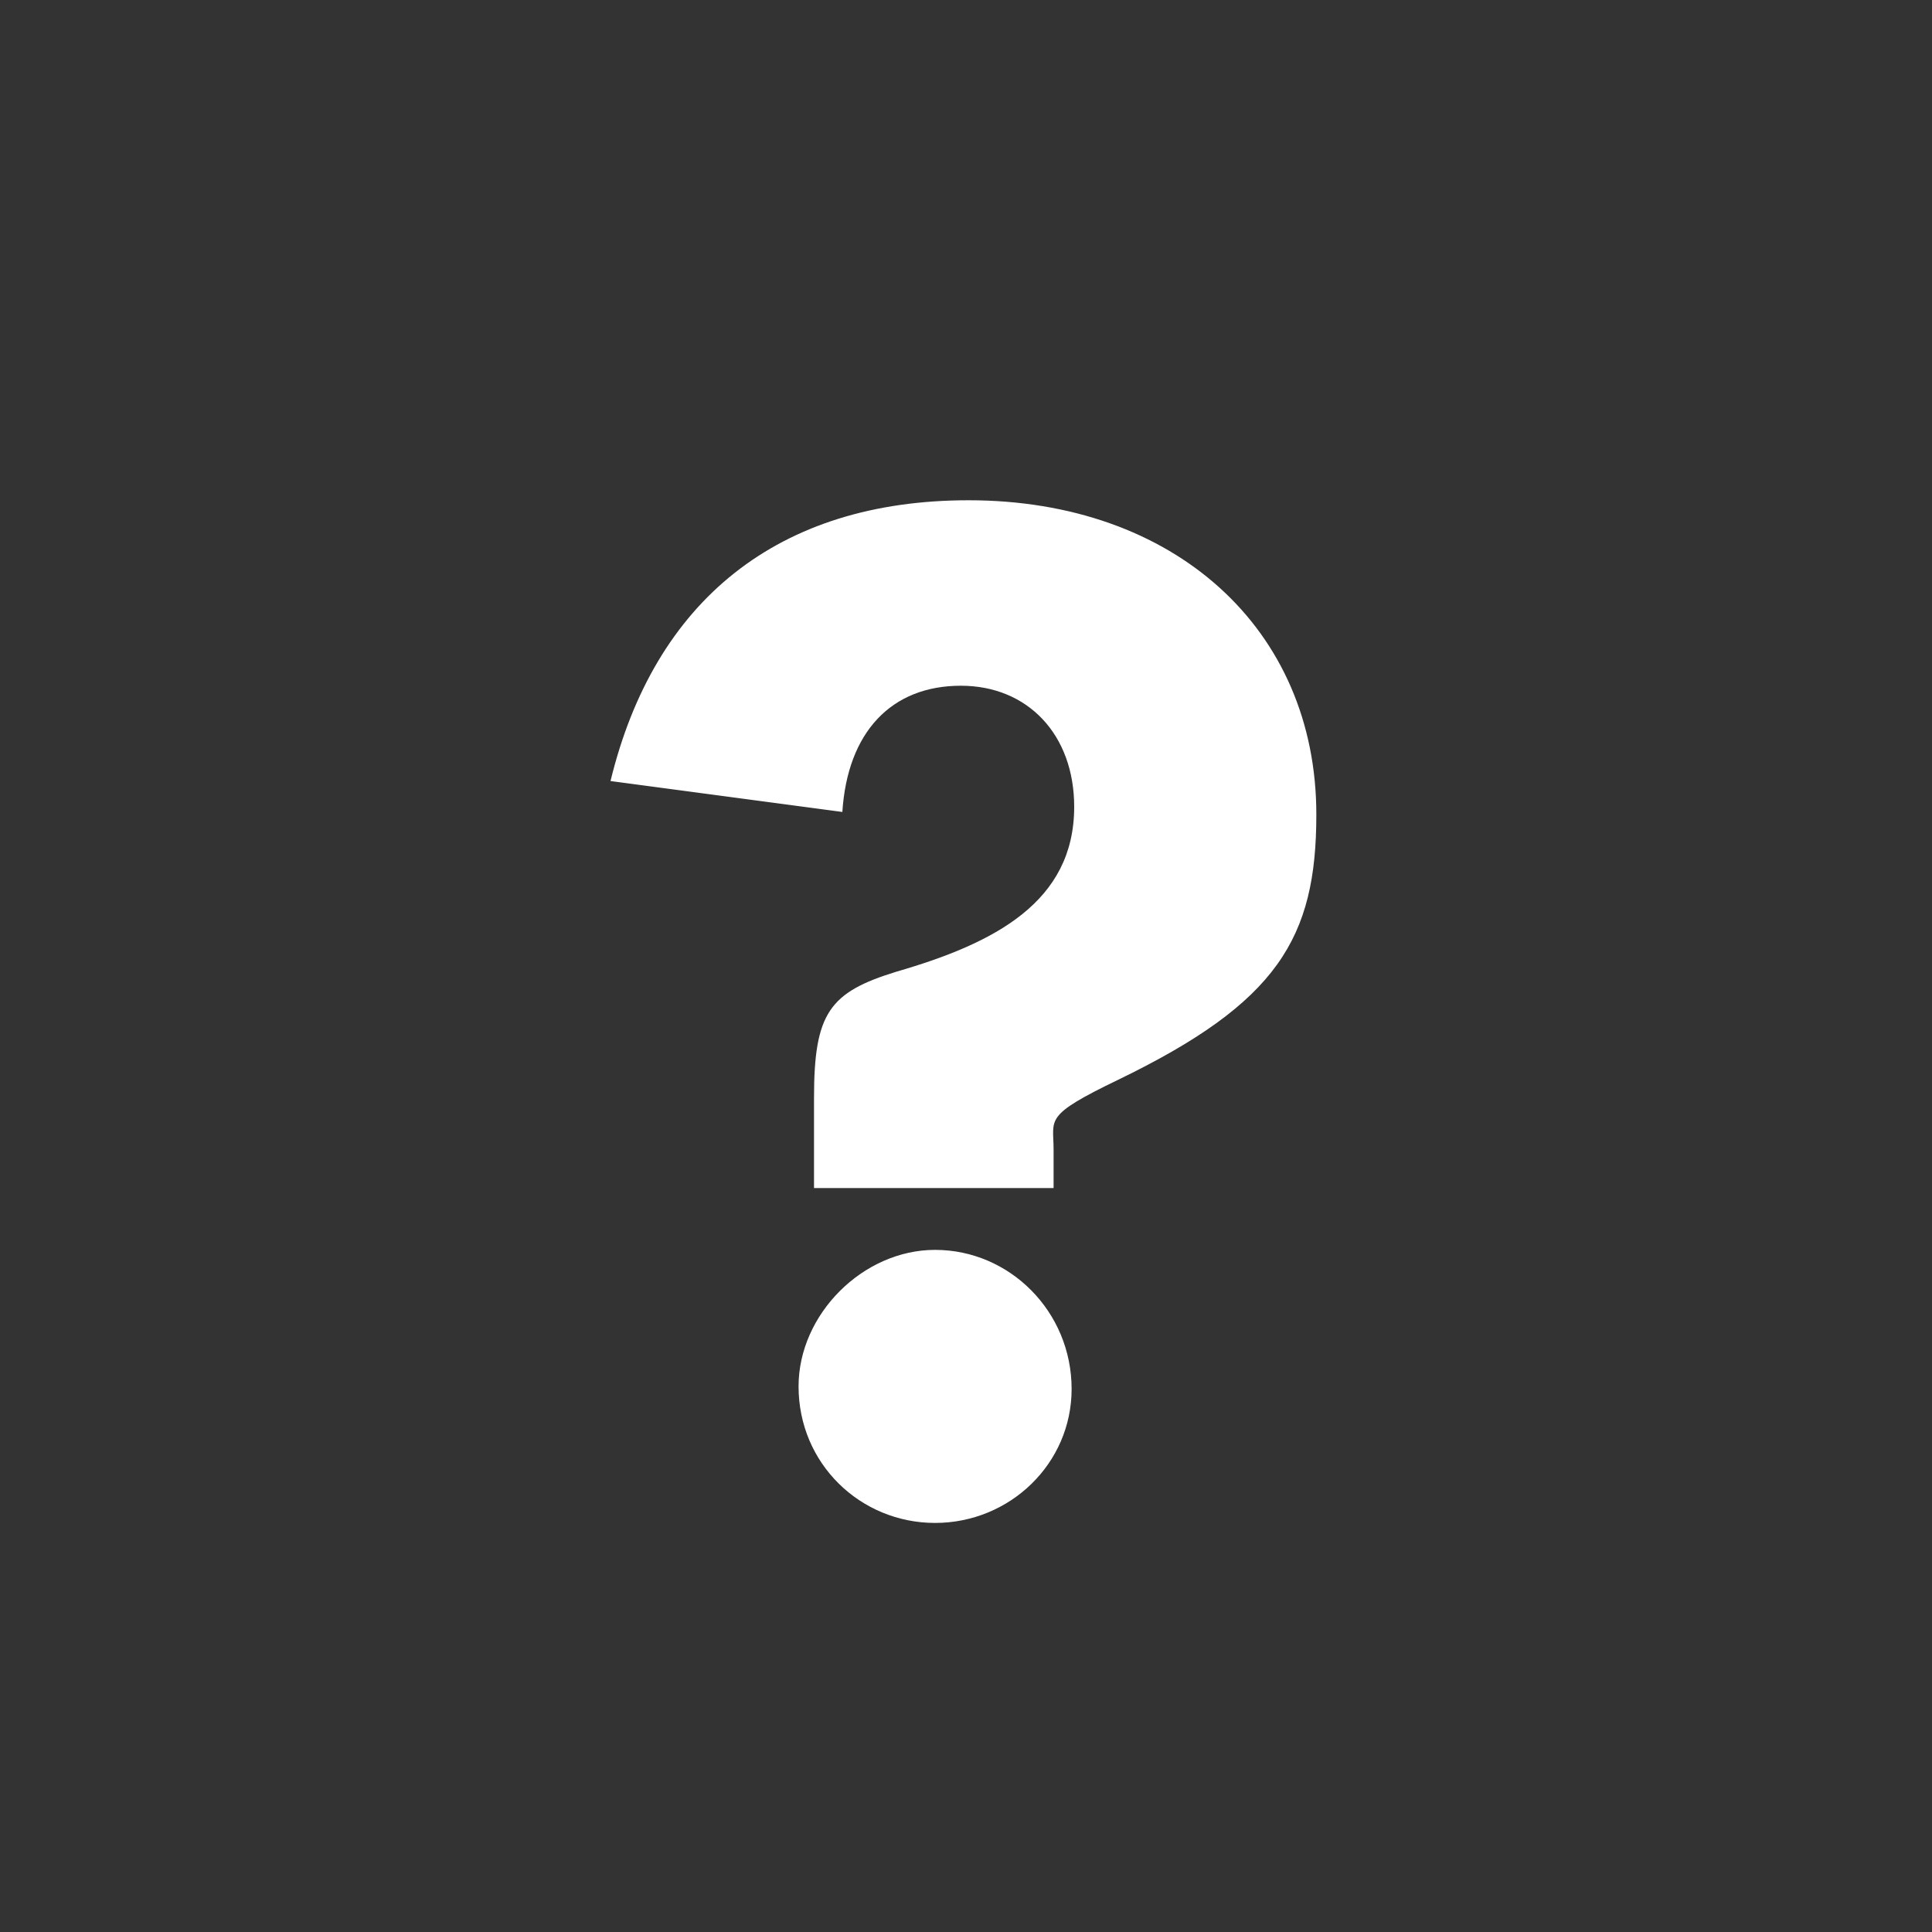
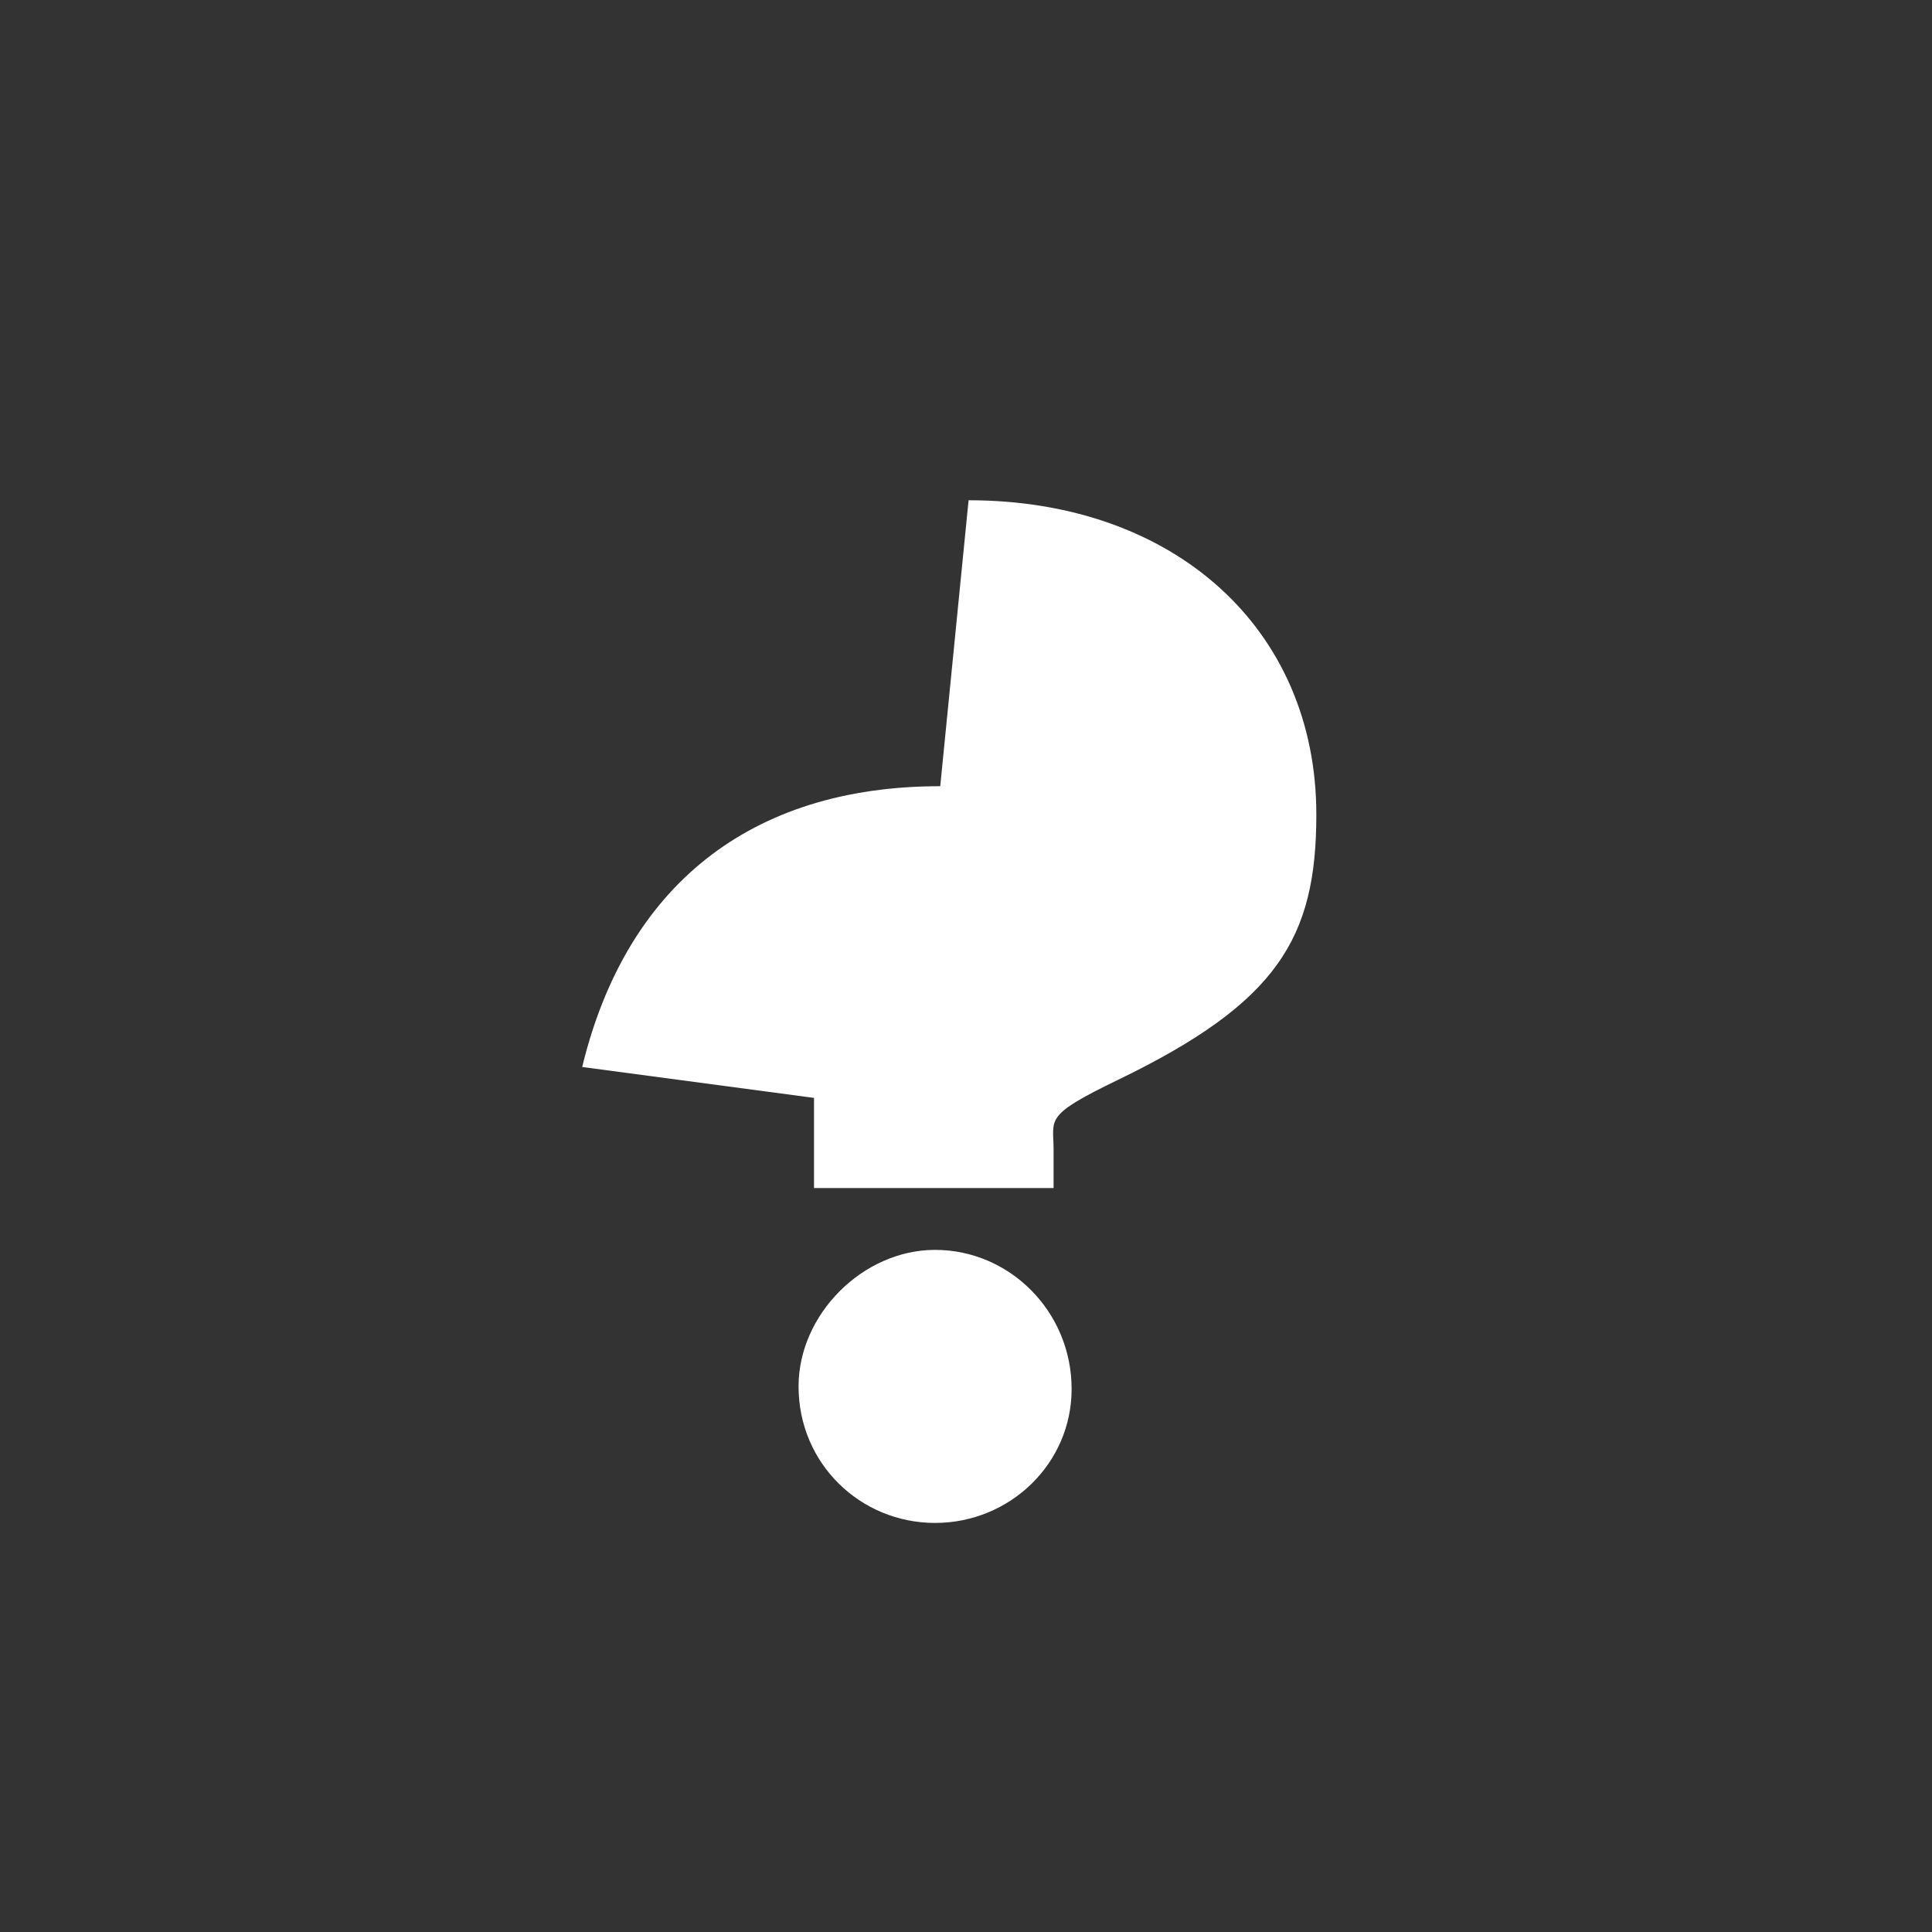
<svg xmlns="http://www.w3.org/2000/svg" xmlns:ns1="http://sodipodi.sourceforge.net/DTD/sodipodi-0.dtd" xmlns:ns2="http://www.inkscape.org/namespaces/inkscape" version="1.0" id="Layer_1" x="0px" y="0px" viewBox="0 0 75 75" xml:space="preserve" ns1:docname="10-q-icons-07.svg" width="75" height="75" ns2:version="1.1 (c68e22c387, 2021-05-23)">
  <rect x="0" y="0" width="75" height="75" fill="#333333" stroke="none" />
  <defs id="defs11" />
  <ns1:namedview id="namedview9" pagecolor="#ffffff" bordercolor="#666666" borderopacity="1.0" ns2:pageshadow="2" ns2:pageopacity="0.0" ns2:pagecheckerboard="true" showgrid="false" ns2:zoom="2.7466667" ns2:cx="149.81796" ns2:cy="62.43932" ns2:window-width="1920" ns2:window-height="1009" ns2:window-x="-8" ns2:window-y="-8" ns2:window-maximized="1" ns2:current-layer="Layer_1" />
  <style type="text/css" id="style2">
	.st0{fill:#FFFFFF;}
	.st1{fill:#EDEDEE;}
	.st2{fill:#F59CB9;}
	.st3{fill:#B8CA7E;}
	.st4{fill:#6D6E71;}
	.st5{fill:#8DC63F;}
	.st6{fill:#ED1C24;}
	.st7{fill:#00AEEF;}
	.st8{fill:#6ABD45;}
	.st9{fill:#58595B;}
	.st10{fill:#F47D6B;}
</style>
  <g id="g6" transform="translate(-112.5,-110.68)">
-     <path class="st0" d="m 150.1,130.1 c 8,0 13.5,5 13.5,12.2 0,4.8 -1.5,7.3 -7.7,10.3 -2.9,1.4 -2.5,1.5 -2.5,2.7 v 1.5 h -9.3 v -3.5 c 0,-3.3 0.6,-4.1 3.2,-4.9 3.8,-1.1 6.9,-2.7 6.9,-6.4 0,-2.8 -1.8,-4.7 -4.4,-4.7 -2.7,0 -4.4,1.8 -4.6,4.9 l -9,-1.2 c 1.7,-7 6.5,-10.9 13.9,-10.9 z m -1.3,29.1 c 2.9,0 5.3,2.4 5.3,5.4 0,2.9 -2.4,5.2 -5.3,5.2 -2.9,0 -5.3,-2.3 -5.3,-5.3 0,-2.8 2.5,-5.3 5.3,-5.3 z" id="path4" />
+     <path class="st0" d="m 150.1,130.1 c 8,0 13.5,5 13.5,12.2 0,4.8 -1.5,7.3 -7.7,10.3 -2.9,1.4 -2.5,1.5 -2.5,2.7 v 1.5 h -9.3 v -3.5 l -9,-1.2 c 1.7,-7 6.5,-10.9 13.9,-10.9 z m -1.3,29.1 c 2.9,0 5.3,2.4 5.3,5.4 0,2.9 -2.4,5.2 -5.3,5.2 -2.9,0 -5.3,-2.3 -5.3,-5.3 0,-2.8 2.5,-5.3 5.3,-5.3 z" id="path4" />
  </g>
</svg>